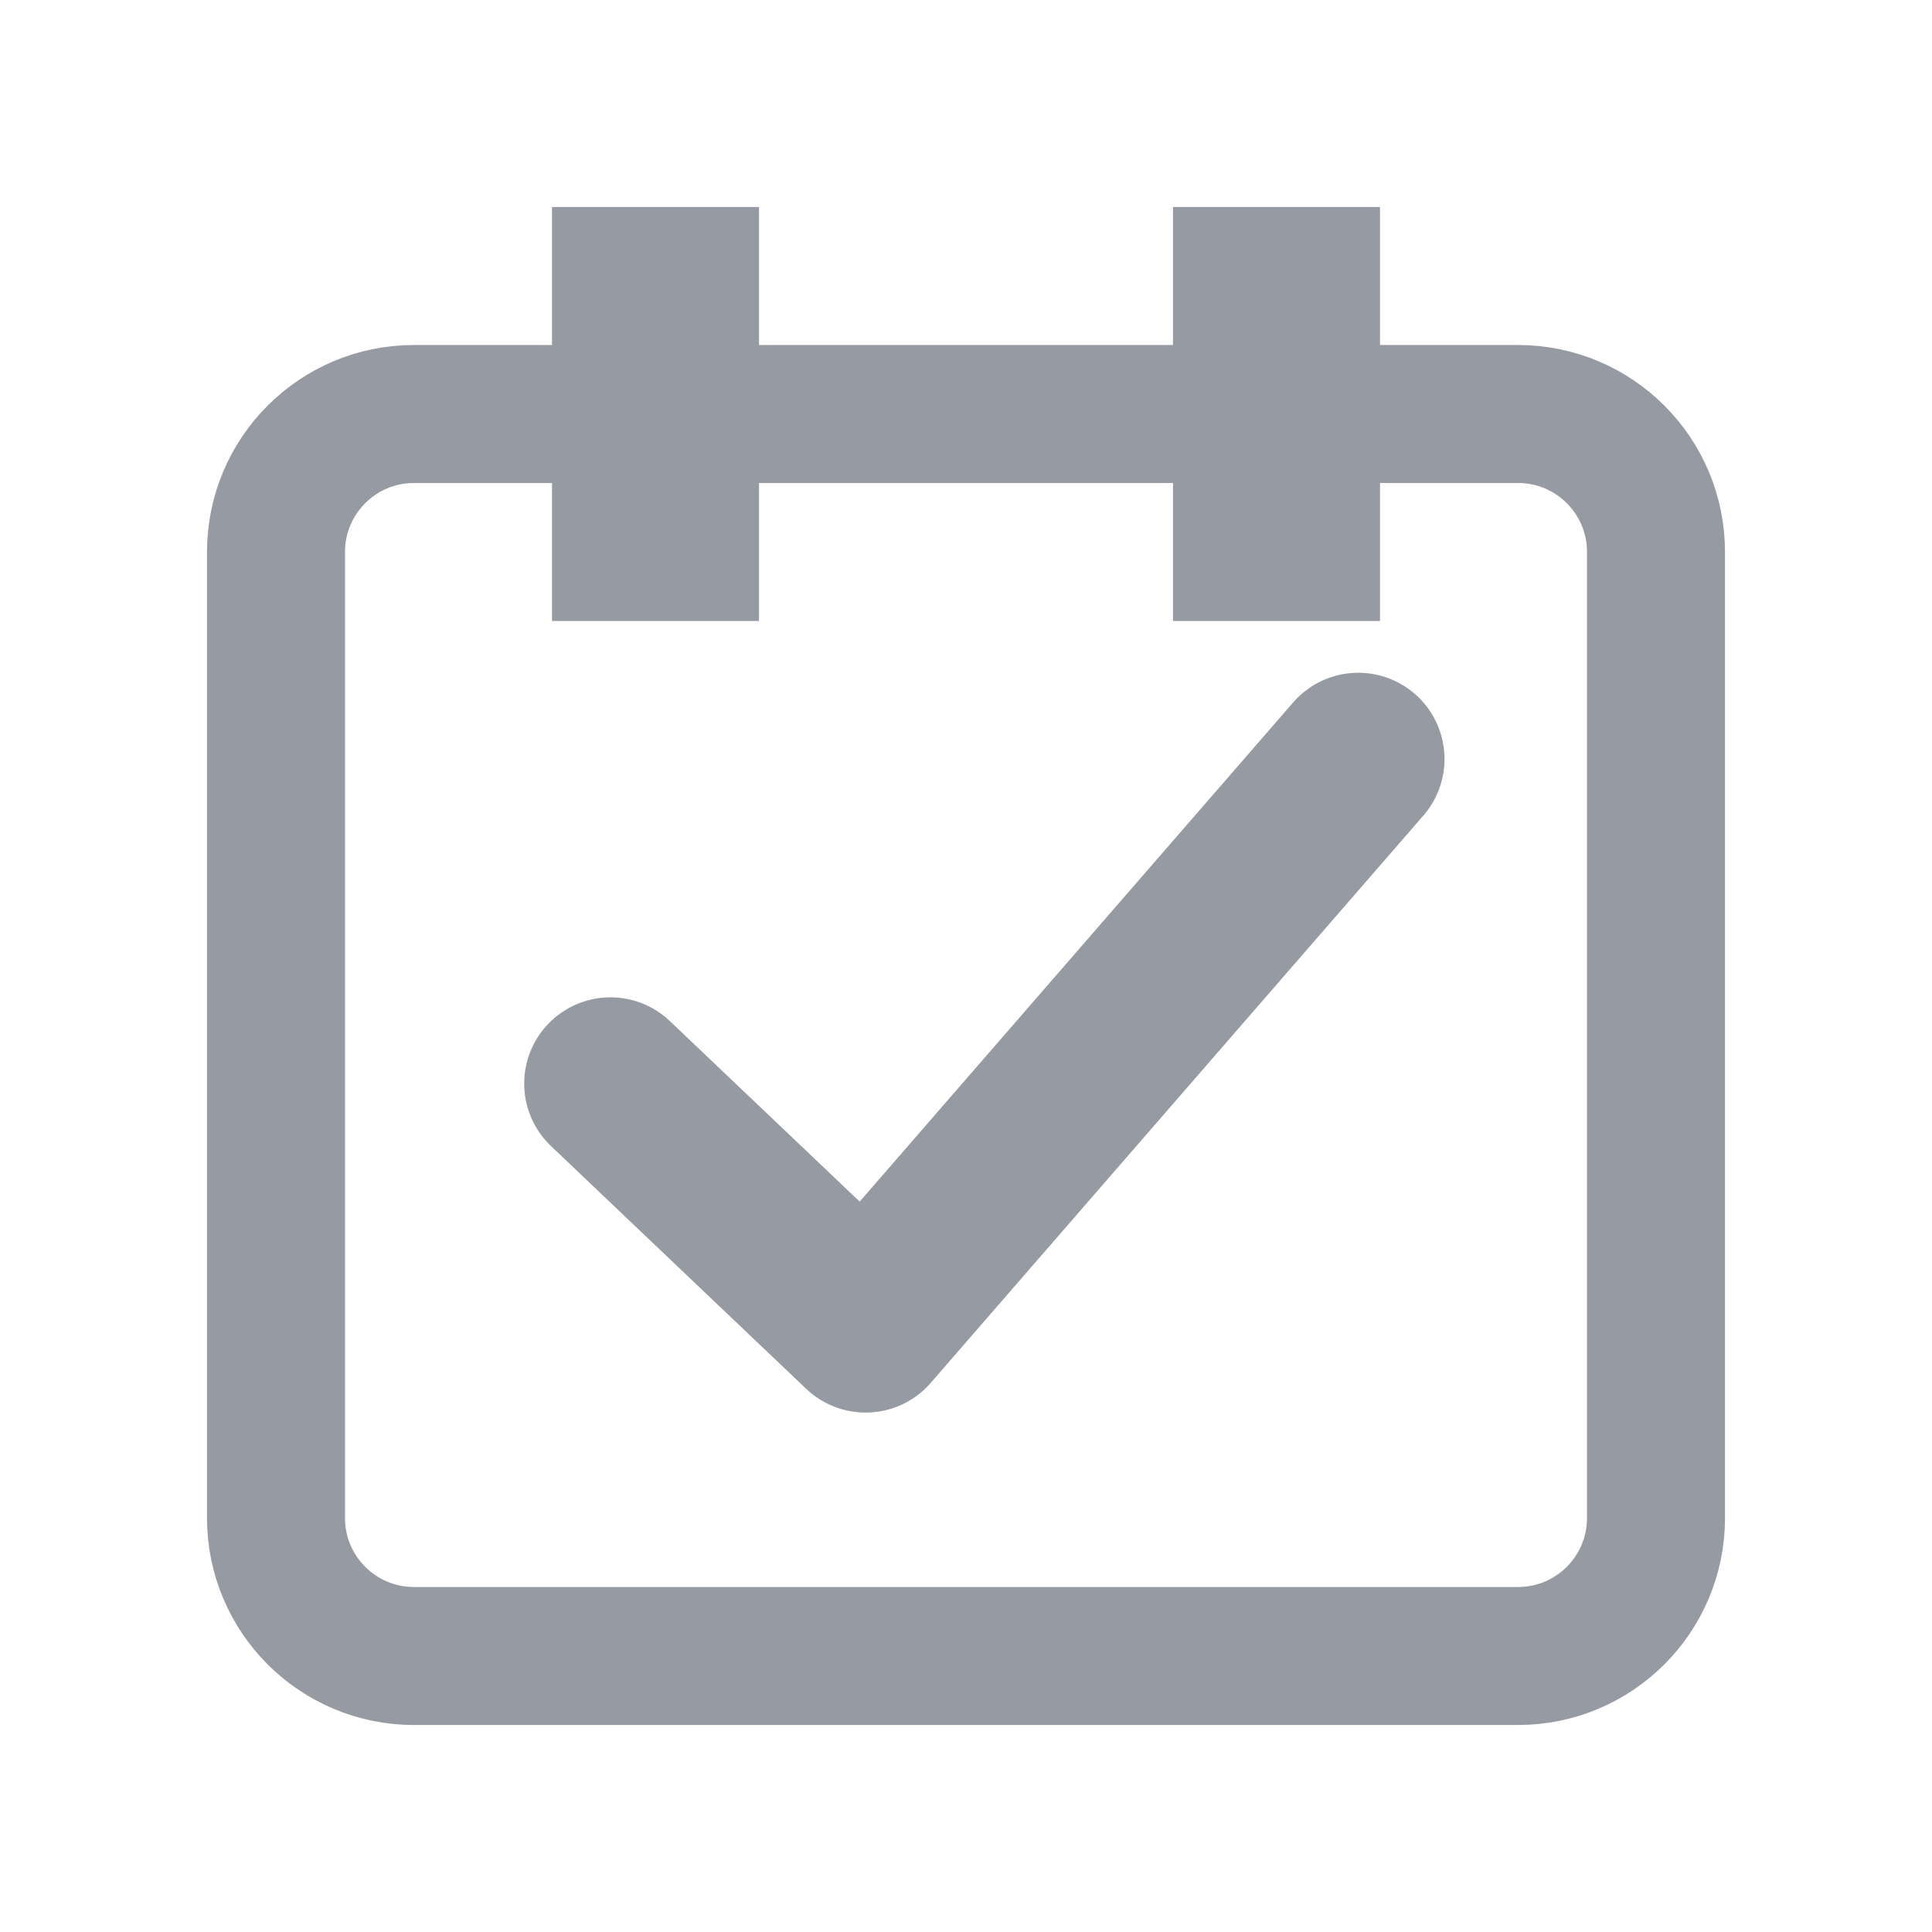
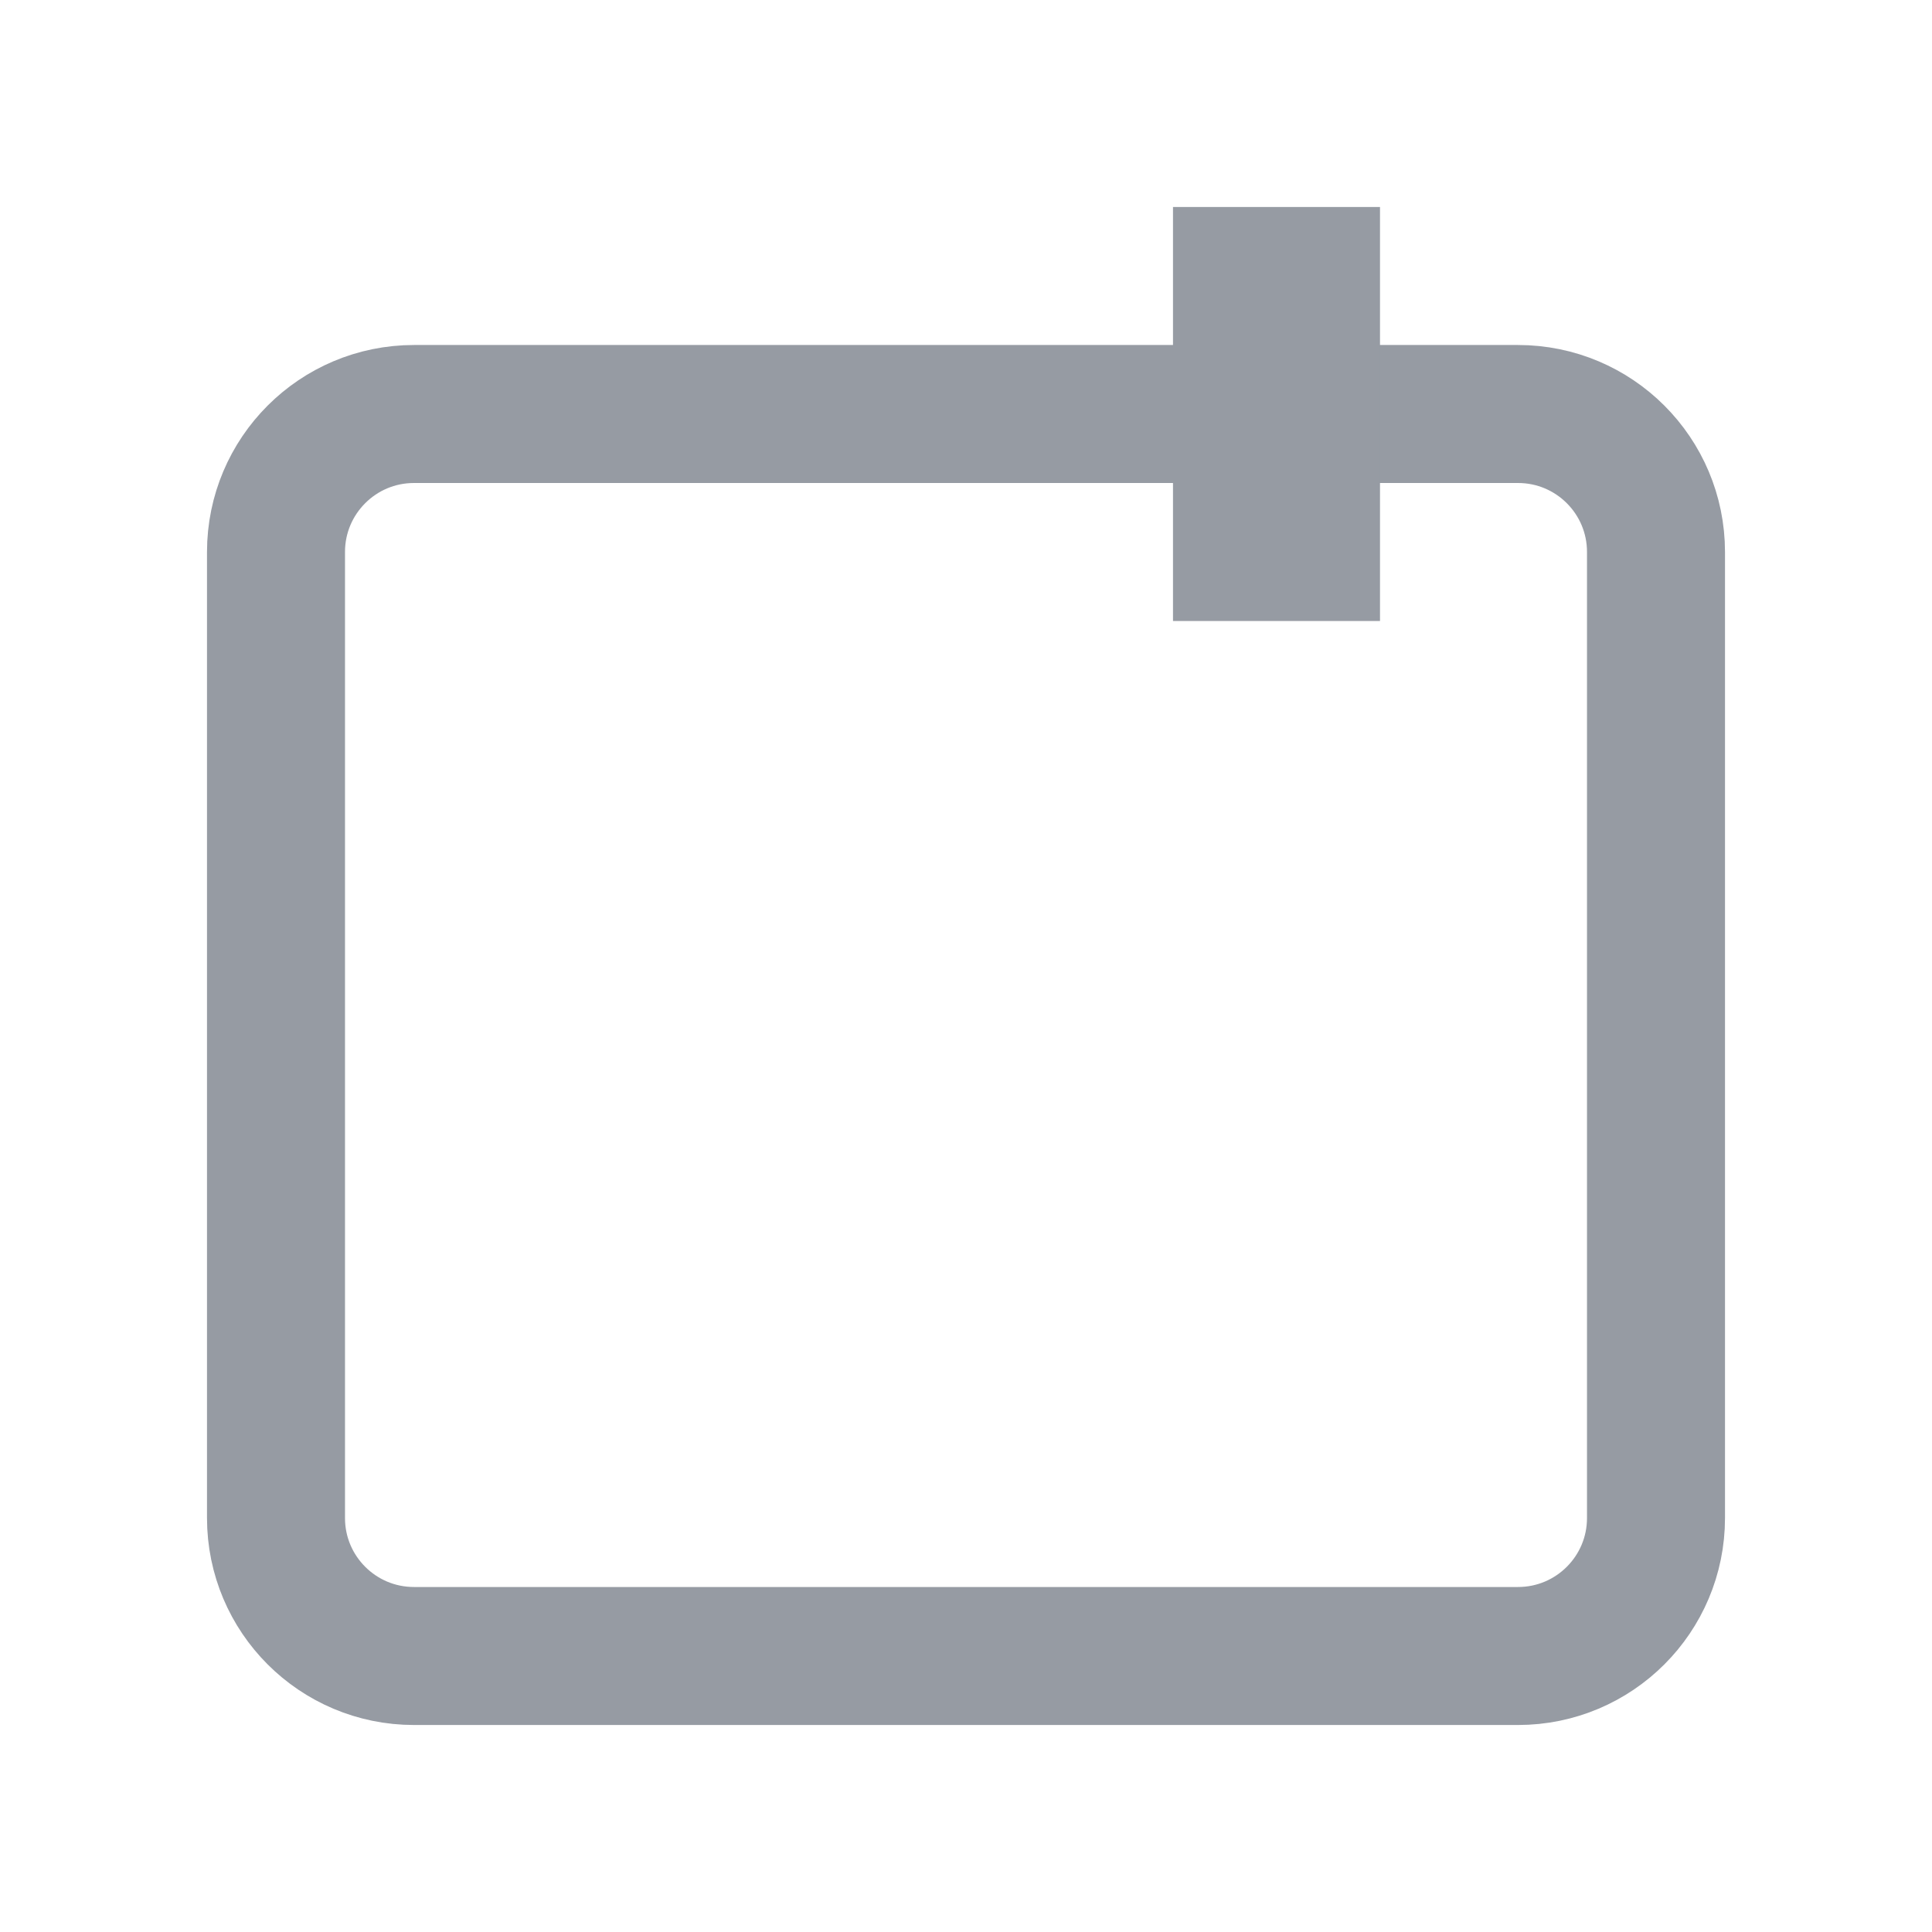
<svg xmlns="http://www.w3.org/2000/svg" width="28px" height="28px" viewBox="0 0 28 28" version="1.1">
  <title>ic_booking</title>
  <desc>Created with Sketch.</desc>
  <defs />
  <g id="industrial-landings" stroke="none" stroke-width="1" fill="none" fill-rule="evenodd">
    <g id="Artboard-Copy" transform="translate(-25, -576)">
      <g id="ic_tickets-copy" transform="translate(25, 576)">
-         <rect id="Rectangle-7" x="0" y="0" width="28" height="28" />
        <g id="Group-5" opacity="0.8" transform="translate(4, 3)" fill-rule="nonzero">
          <path d="M2,3 L18,3 C19.105,3 20,3.895 20,5 L20,11.567 L20,19 C20,20.105 19.105,21 18,21 L2,21 C0.895,21 1.3527075e-16,20.105 0,19 L0,5 C-1.3527075e-16,3.895 0.895,3 2,3 Z" id="Rectangle-6" stroke="#7C828C" stroke-width="2" />
-           <rect id="Rectangle-10" fill="#7C828C" x="4" y="0" width="3" height="6" />
          <rect id="Rectangle-10-Copy" fill="#7C828C" x="13" y="0" width="3" height="6" />
-           <polyline id="Path-3" stroke="#7C828C" stroke-width="2.5" stroke-linecap="round" stroke-linejoin="round" points="4.847 12.704 8.545 16.222 15.685 8" />
        </g>
      </g>
    </g>
  </g>
</svg>